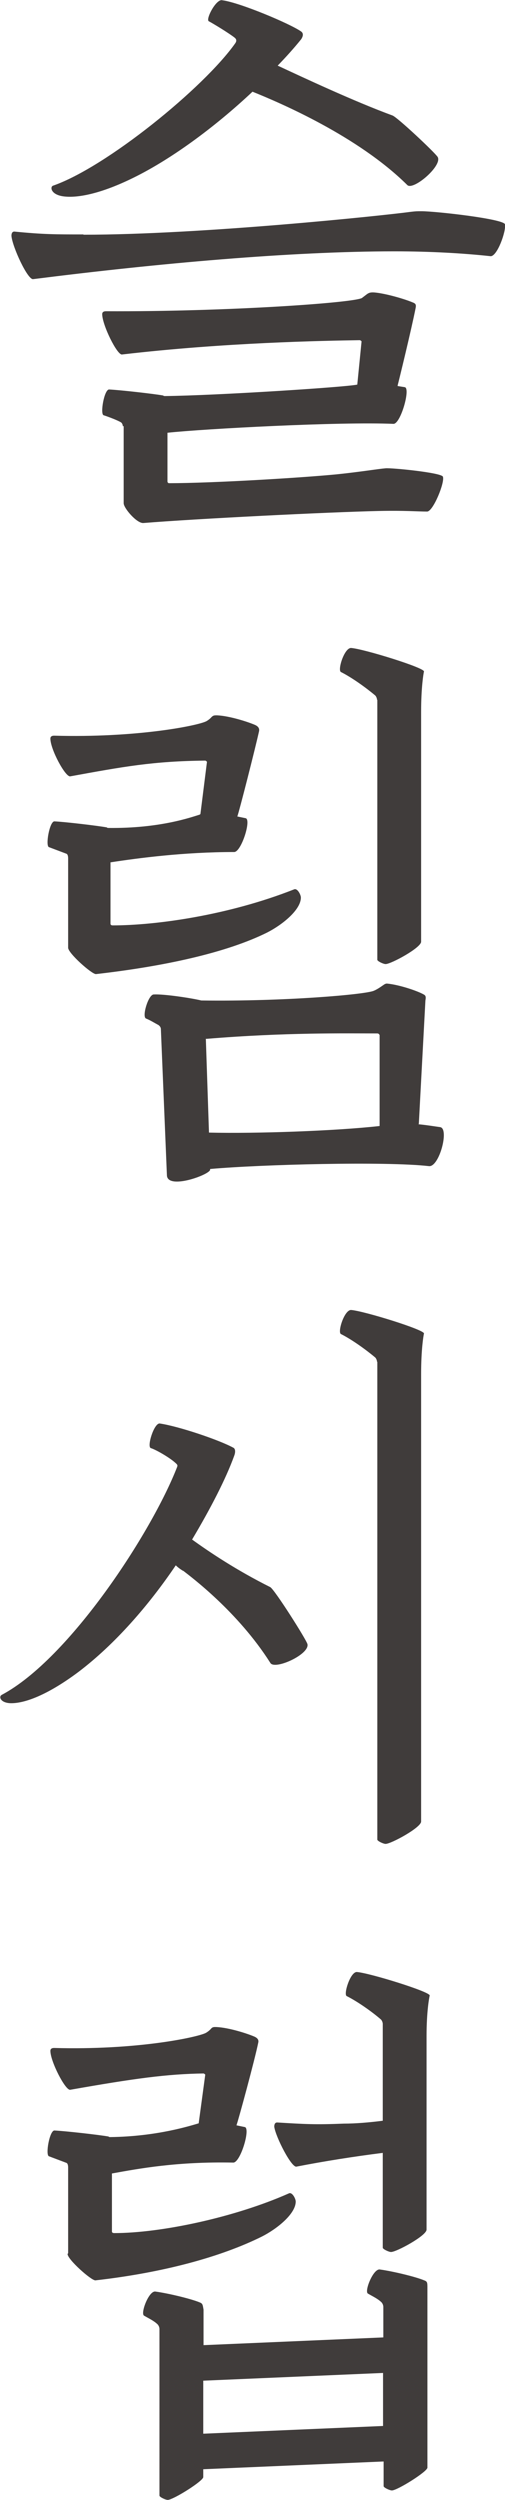
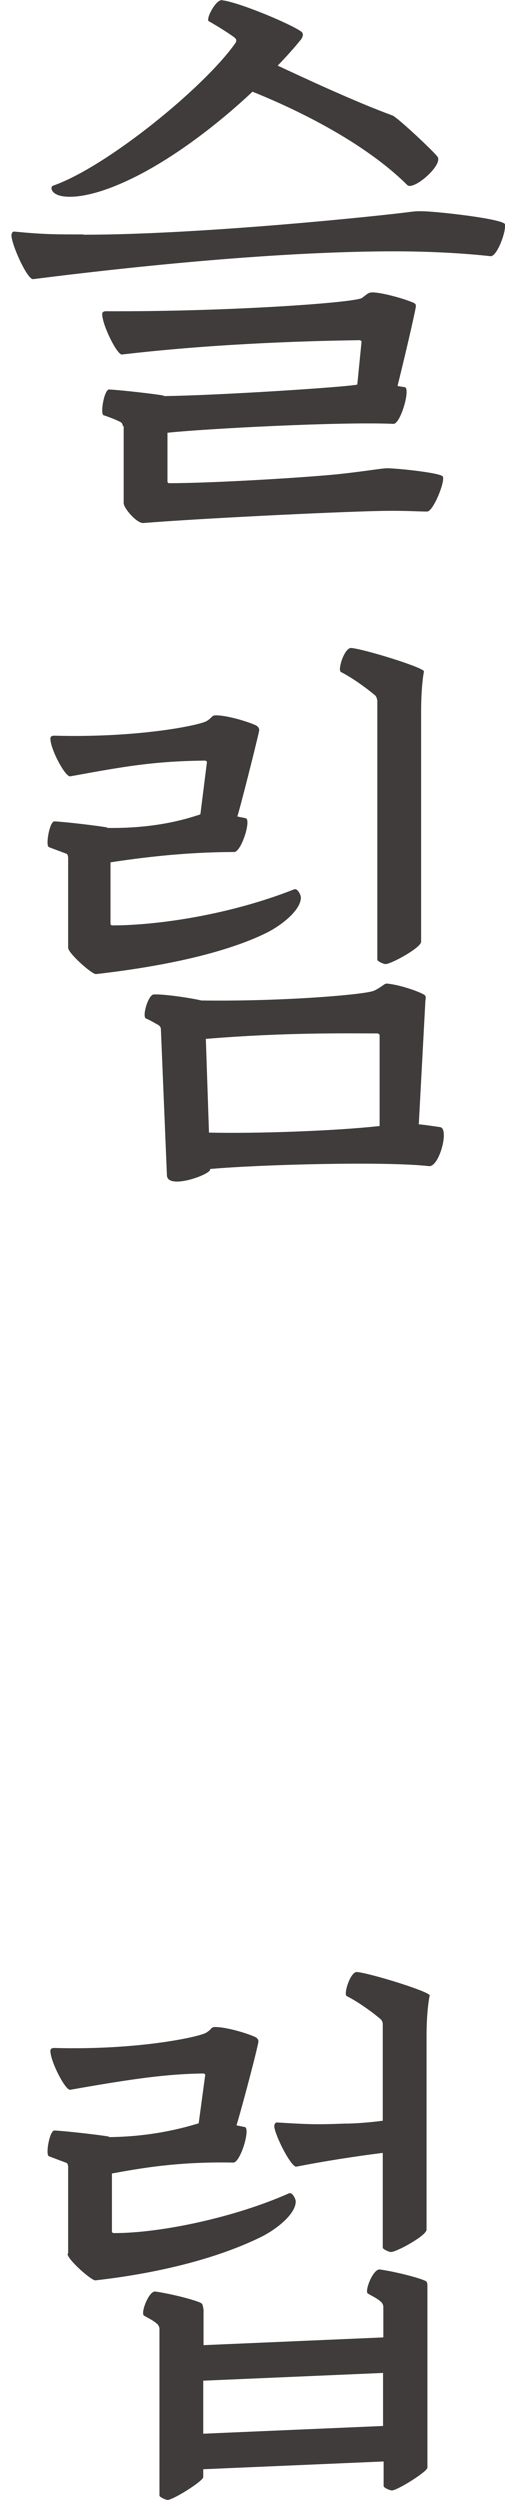
<svg xmlns="http://www.w3.org/2000/svg" id="Layer_3" data-name="Layer 3" version="1.1" viewBox="0 0 17.64 87.23">
  <defs>
    <style>
      .cls-1 {
        fill: #403c3b;
        stroke-width: 0px;
      }
    </style>
  </defs>
  <path class="cls-1" d="M2.92,8.19c4.12,0,10.48-.67,11.44-.8.17-.02.21-.02.36-.02.5,0,2.9.27,2.92.46.04.25-.27,1.11-.5,1.11-.92-.1-2.08-.17-3.36-.17-3.61,0-8.27.42-12.62.97-.19.04-.73-1.13-.76-1.51,0-.13.06-.15.1-.15,1.01.1,1.43.1,2.41.1ZM8.82,3.2c-1.32,1.24-2.9,2.41-4.3,3.07-1.01.48-1.76.63-2.23.59-.52-.04-.55-.34-.44-.38,1.87-.65,5.27-3.42,6.36-4.96.06-.08.06-.15-.02-.21-.19-.15-.73-.48-.9-.57-.11-.08.27-.8.48-.73.61.08,2.37.82,2.75,1.09.11.08.04.21,0,.27-.25.31-.52.61-.82.92.86.4,2.65,1.24,4.01,1.74.17.06,1.49,1.3,1.58,1.45.17.31-.88,1.2-1.07.97-1.72-1.7-4.43-2.86-5.4-3.25ZM4.29,14.87s0-.08-.06-.13c-.13-.08-.48-.21-.61-.25s.02-.9.19-.9c.4.02,1.55.15,1.89.21.02.02.04.02.06.02,1.81-.02,6.3-.31,6.72-.4l.15-1.51s-.04-.04-.06-.04c-1.28.02-4.72.08-8.31.5-.17.02-.69-1.03-.69-1.41,0-.06.04-.1.13-.1,4.2.02,8.61-.29,8.94-.46l.17-.13c.08-.06.15-.08.32-.06.36.04.97.21,1.28.34.11.04.13.08.11.19-.15.76-.59,2.56-.63,2.71v.02l.25.04c.21.04-.15,1.3-.4,1.28-1.87-.08-6.57.17-7.89.31v1.7s0,.06.06.06c1.51,0,4.64-.19,5.86-.31.78-.08,1.45-.19,1.7-.21.21-.02,1.93.15,2,.29.08.19-.34,1.22-.55,1.22-.34,0-.8-.04-1.68-.02-1.8.04-6.38.27-8.23.42-.23.02-.69-.52-.69-.69v-2.69Z" />
  <path class="cls-1" d="M2.38,33.05v-3.11s0-.13-.06-.15l-.61-.23c-.13-.04.02-.9.19-.9.4.02,1.49.15,1.83.21.02.02.04.02.06.02,1.81.02,2.9-.38,3.17-.46.02,0,.02-.02.04-.02l.23-1.83s-.04-.04-.06-.04c-1.83.02-2.85.21-4.72.55-.17.02-.69-.94-.69-1.32,0-.06.04-.1.13-.1,2.85.08,4.98-.34,5.31-.5.04-.02.13-.08.19-.15.06-.06.1-.06.19-.06.44.02,1.09.23,1.34.34.08.04.15.1.13.21-.13.59-.69,2.79-.76,2.98l.29.06c.21.04-.15,1.18-.4,1.18-1.76,0-3.34.21-4.32.36v2.14q0,.06.08.06c1.47,0,4.01-.34,6.34-1.26.11-.04.23.19.23.29,0,.42-.63.94-1.18,1.22-1.43.71-3.61,1.18-5.98,1.45-.15,0-.97-.73-.97-.92ZM14.62,39.23c.23.02.48.06.76.1.32.06-.04,1.41-.4,1.36-1.49-.17-5.84-.06-7.64.1v.02c.02.17-1.51.73-1.51.19l-.21-5.08c0-.06-.02-.1-.08-.15-.15-.08-.29-.17-.44-.23s.08-.84.27-.84c.36-.02,1.34.13,1.66.21,2.92.04,5.75-.21,6.03-.34.15-.06.34-.21.38-.23.04-.02.06-.02.08-.02.42.04,1.05.25,1.28.38.08.04.08.1.06.21l-.23,4.3ZM7.19,36.24l.11,3.28c1.66.04,4.45-.06,5.96-.23v-3.17s-.02-.06-.08-.06c-1.07,0-3.21-.04-5.98.19ZM13.17,24.42s0-.08-.06-.15c-.32-.27-.82-.63-1.2-.82-.13-.06.12-.86.36-.84.46.04,2.56.69,2.54.82-.02.08-.1.57-.1,1.41v8.02c0,.21-1.05.78-1.24.78-.08,0-.29-.1-.29-.15v-9.07Z" />
-   <path class="cls-1" d="M6.39,54.81c-.1-.06-.19-.13-.25-.19-.94,1.39-2.12,2.75-3.4,3.72-1.07.8-1.89,1.11-2.39,1.09-.34-.02-.4-.23-.29-.29,2.37-1.26,5.25-5.69,6.13-7.96.02-.06,0-.08-.08-.15-.19-.17-.65-.44-.84-.5-.15-.04.11-.88.31-.86.67.1,2.06.57,2.56.84.1.04.08.19.04.29-.29.8-.82,1.83-1.47,2.92.61.44,1.55,1.07,2.73,1.66.15.08,1.26,1.83,1.3,1.99.08.36-1.16.92-1.3.65-1.13-1.78-2.77-3-3.04-3.21ZM13.17,47.52s0-.08-.06-.15c-.32-.27-.82-.63-1.2-.82-.13-.06.12-.86.36-.84.46.04,2.56.69,2.54.82-.02.08-.1.57-.1,1.41v15.62c0,.21-1.05.78-1.24.78-.08,0-.29-.1-.29-.15v-16.67Z" />
  <path class="cls-1" d="M2.38,78.62v-3s0-.13-.06-.15l-.61-.23c-.13-.04.02-.9.19-.9.4.02,1.55.15,1.89.21.02.02.04.02.06.02,1.64-.02,2.81-.4,3.09-.48l.23-1.7s-.04-.04-.06-.04c-1.28.02-2.39.17-4.66.57-.17.02-.69-.99-.69-1.36,0-.06.04-.1.13-.1,2.85.08,4.95-.36,5.29-.52.04-.02.13-.08.19-.15s.11-.06.19-.06c.44.02,1.09.23,1.34.34.08.04.15.1.12.21-.12.59-.69,2.69-.76,2.88l.29.06c.21.04-.15,1.24-.4,1.24-1.97-.04-3.3.21-4.24.38v2.02q0,.06.08.06c1.64,0,4.22-.55,6.11-1.39.11-.04.23.19.23.29,0,.42-.63.94-1.18,1.22-1.43.71-3.44,1.26-5.82,1.53-.15,0-.97-.73-.97-.92ZM13.38,85.89l-6.28.27v.27c.02.13-1.05.8-1.24.8-.08,0-.29-.1-.29-.15v-5.82s0-.08-.06-.15c-.13-.13-.31-.21-.48-.31-.13-.08.17-.88.4-.84.44.06,1.24.25,1.55.38.1.04.1.08.13.25v1.24l6.28-.27v-1.07s0-.08-.06-.15c-.13-.13-.31-.21-.48-.31-.13-.08.19-.88.42-.84.44.06,1.24.25,1.55.38.11.04.11.08.11.27v6.26c.02.13-1.05.8-1.24.8-.08,0-.29-.1-.29-.15v-.86ZM7.1,84.92l6.28-.27v-1.85l-6.28.27v1.85ZM13.38,75.12c-1.03.13-2.04.29-3.02.48-.17.06-.73-1.03-.78-1.39,0-.13.06-.15.1-.15.99.06,1.34.08,2.33.04.42,0,.88-.04,1.36-.1v-3.38s0-.08-.06-.15c-.31-.27-.82-.63-1.2-.82-.12-.06.13-.86.36-.84.46.04,2.56.69,2.54.82-.02.08-.11.57-.11,1.41v6.76c0,.21-1.05.78-1.24.78-.08,0-.29-.1-.29-.15v-3.32Z" />
</svg>